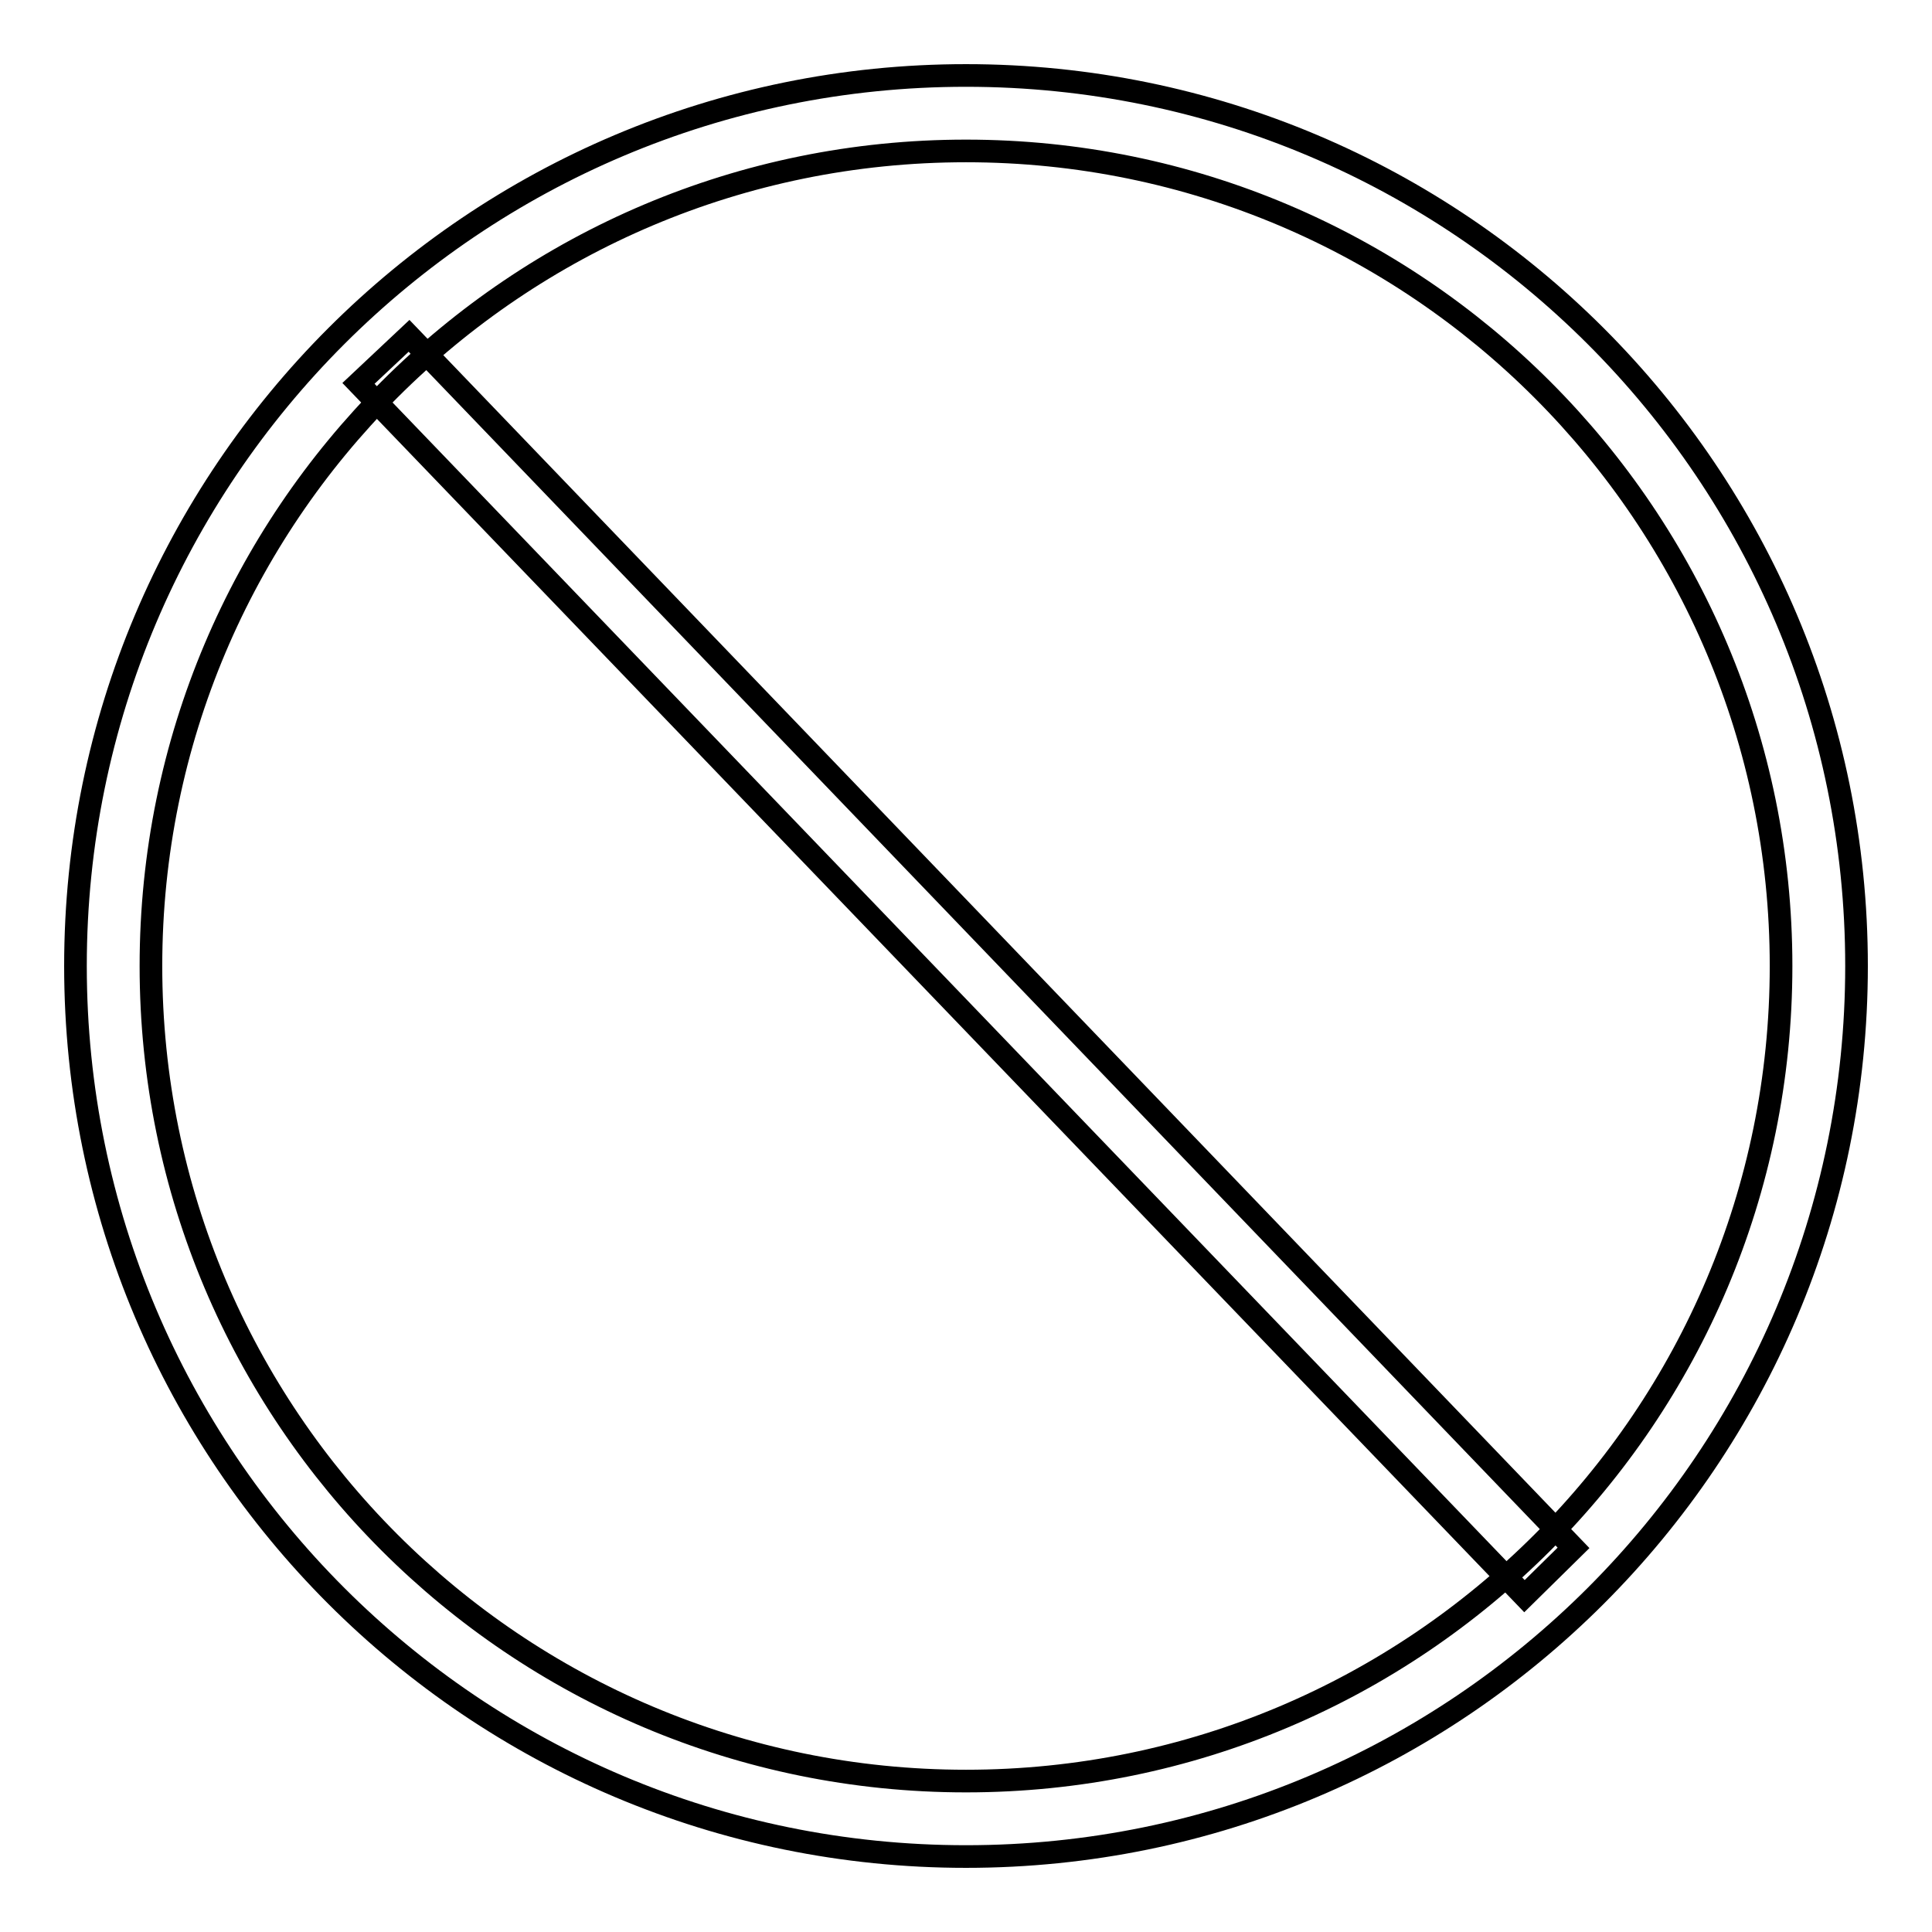
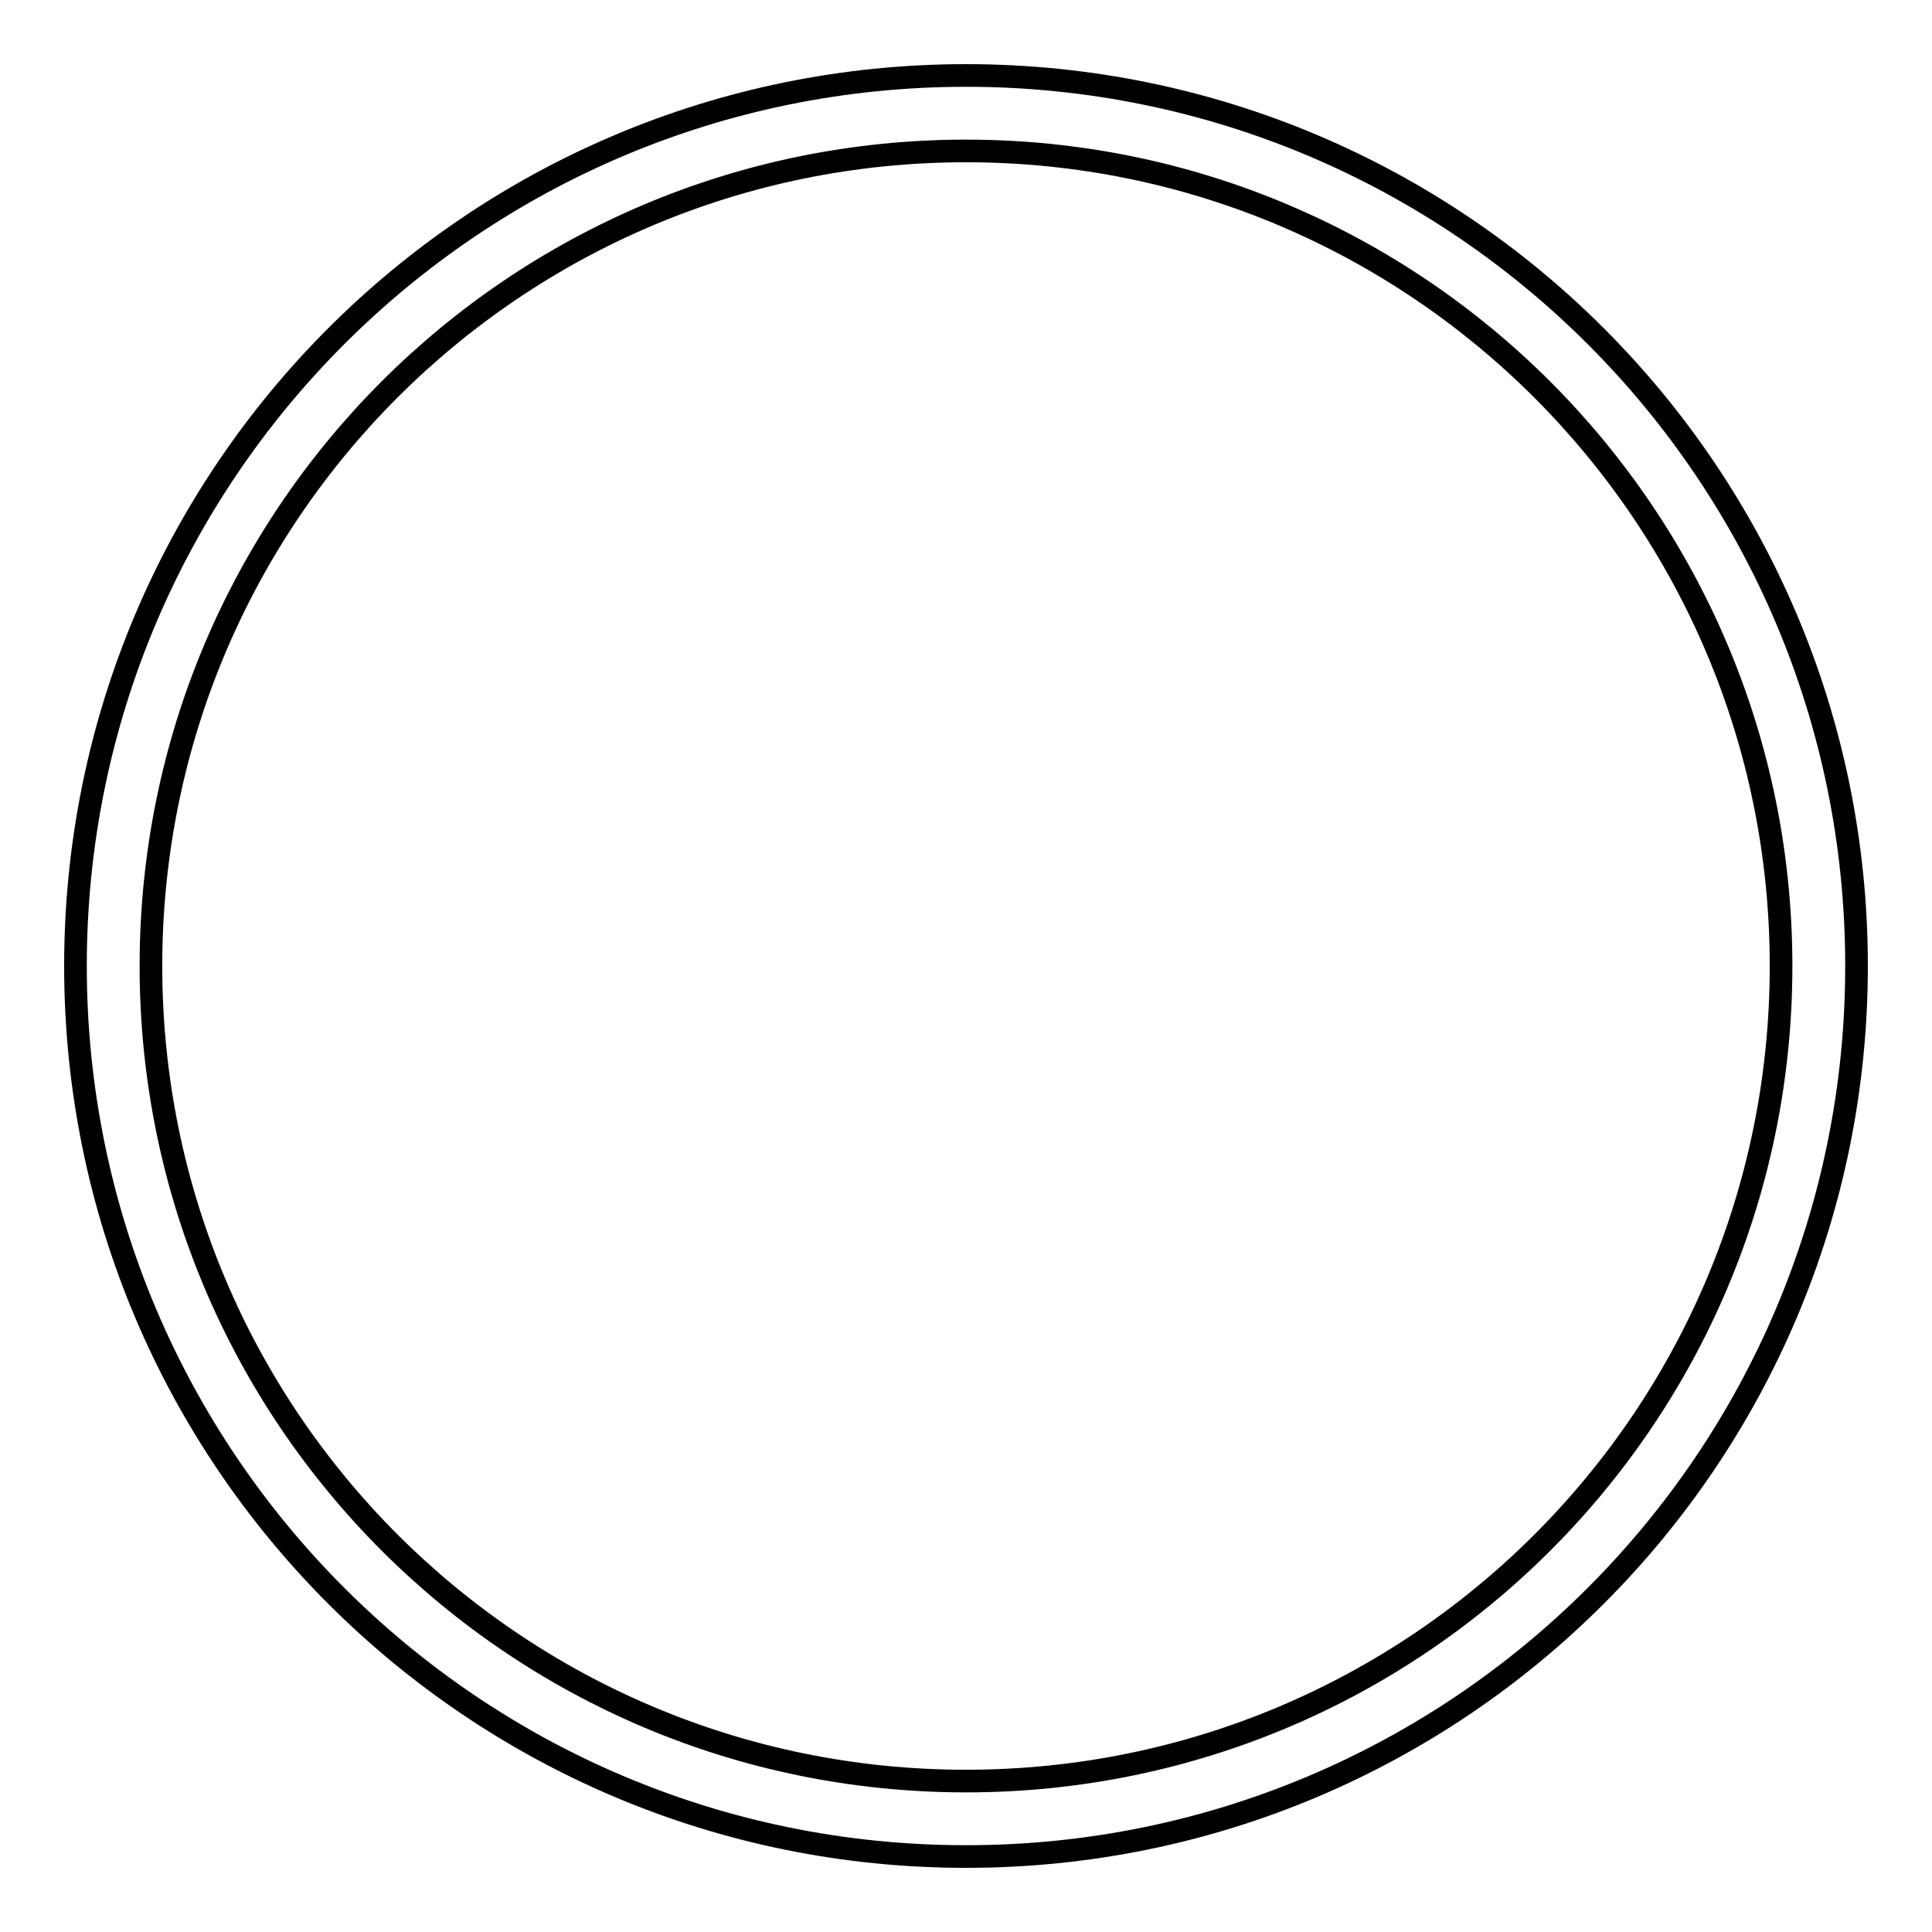
<svg xmlns="http://www.w3.org/2000/svg" version="1.1" x="0px" y="0px" viewBox="0 0 256 256" enable-background="new 0 0 256 256" xml:space="preserve">
  <g>
    <g>
      <path stroke-width="3" fill-opacity="0" stroke="#000000" d="M128,10C62.8,10,10,62.8,10,128c0,65.2,52.8,118,118,118c65.2,0,118-52.8,118-118C246,62.8,193.2,10,128,10z M128,236c-59.7,0-108-48.3-108-108S68.3,20,128,20s108,48.4,108,108C236,187.7,187.7,236,128,236z" />
-       <path stroke-width="3" fill-opacity="0" stroke="#000000" d="M208.5,205.1L54.2,44.5l-6.7,6.3L202,211.5L208.5,205.1z" />
    </g>
  </g>
</svg>